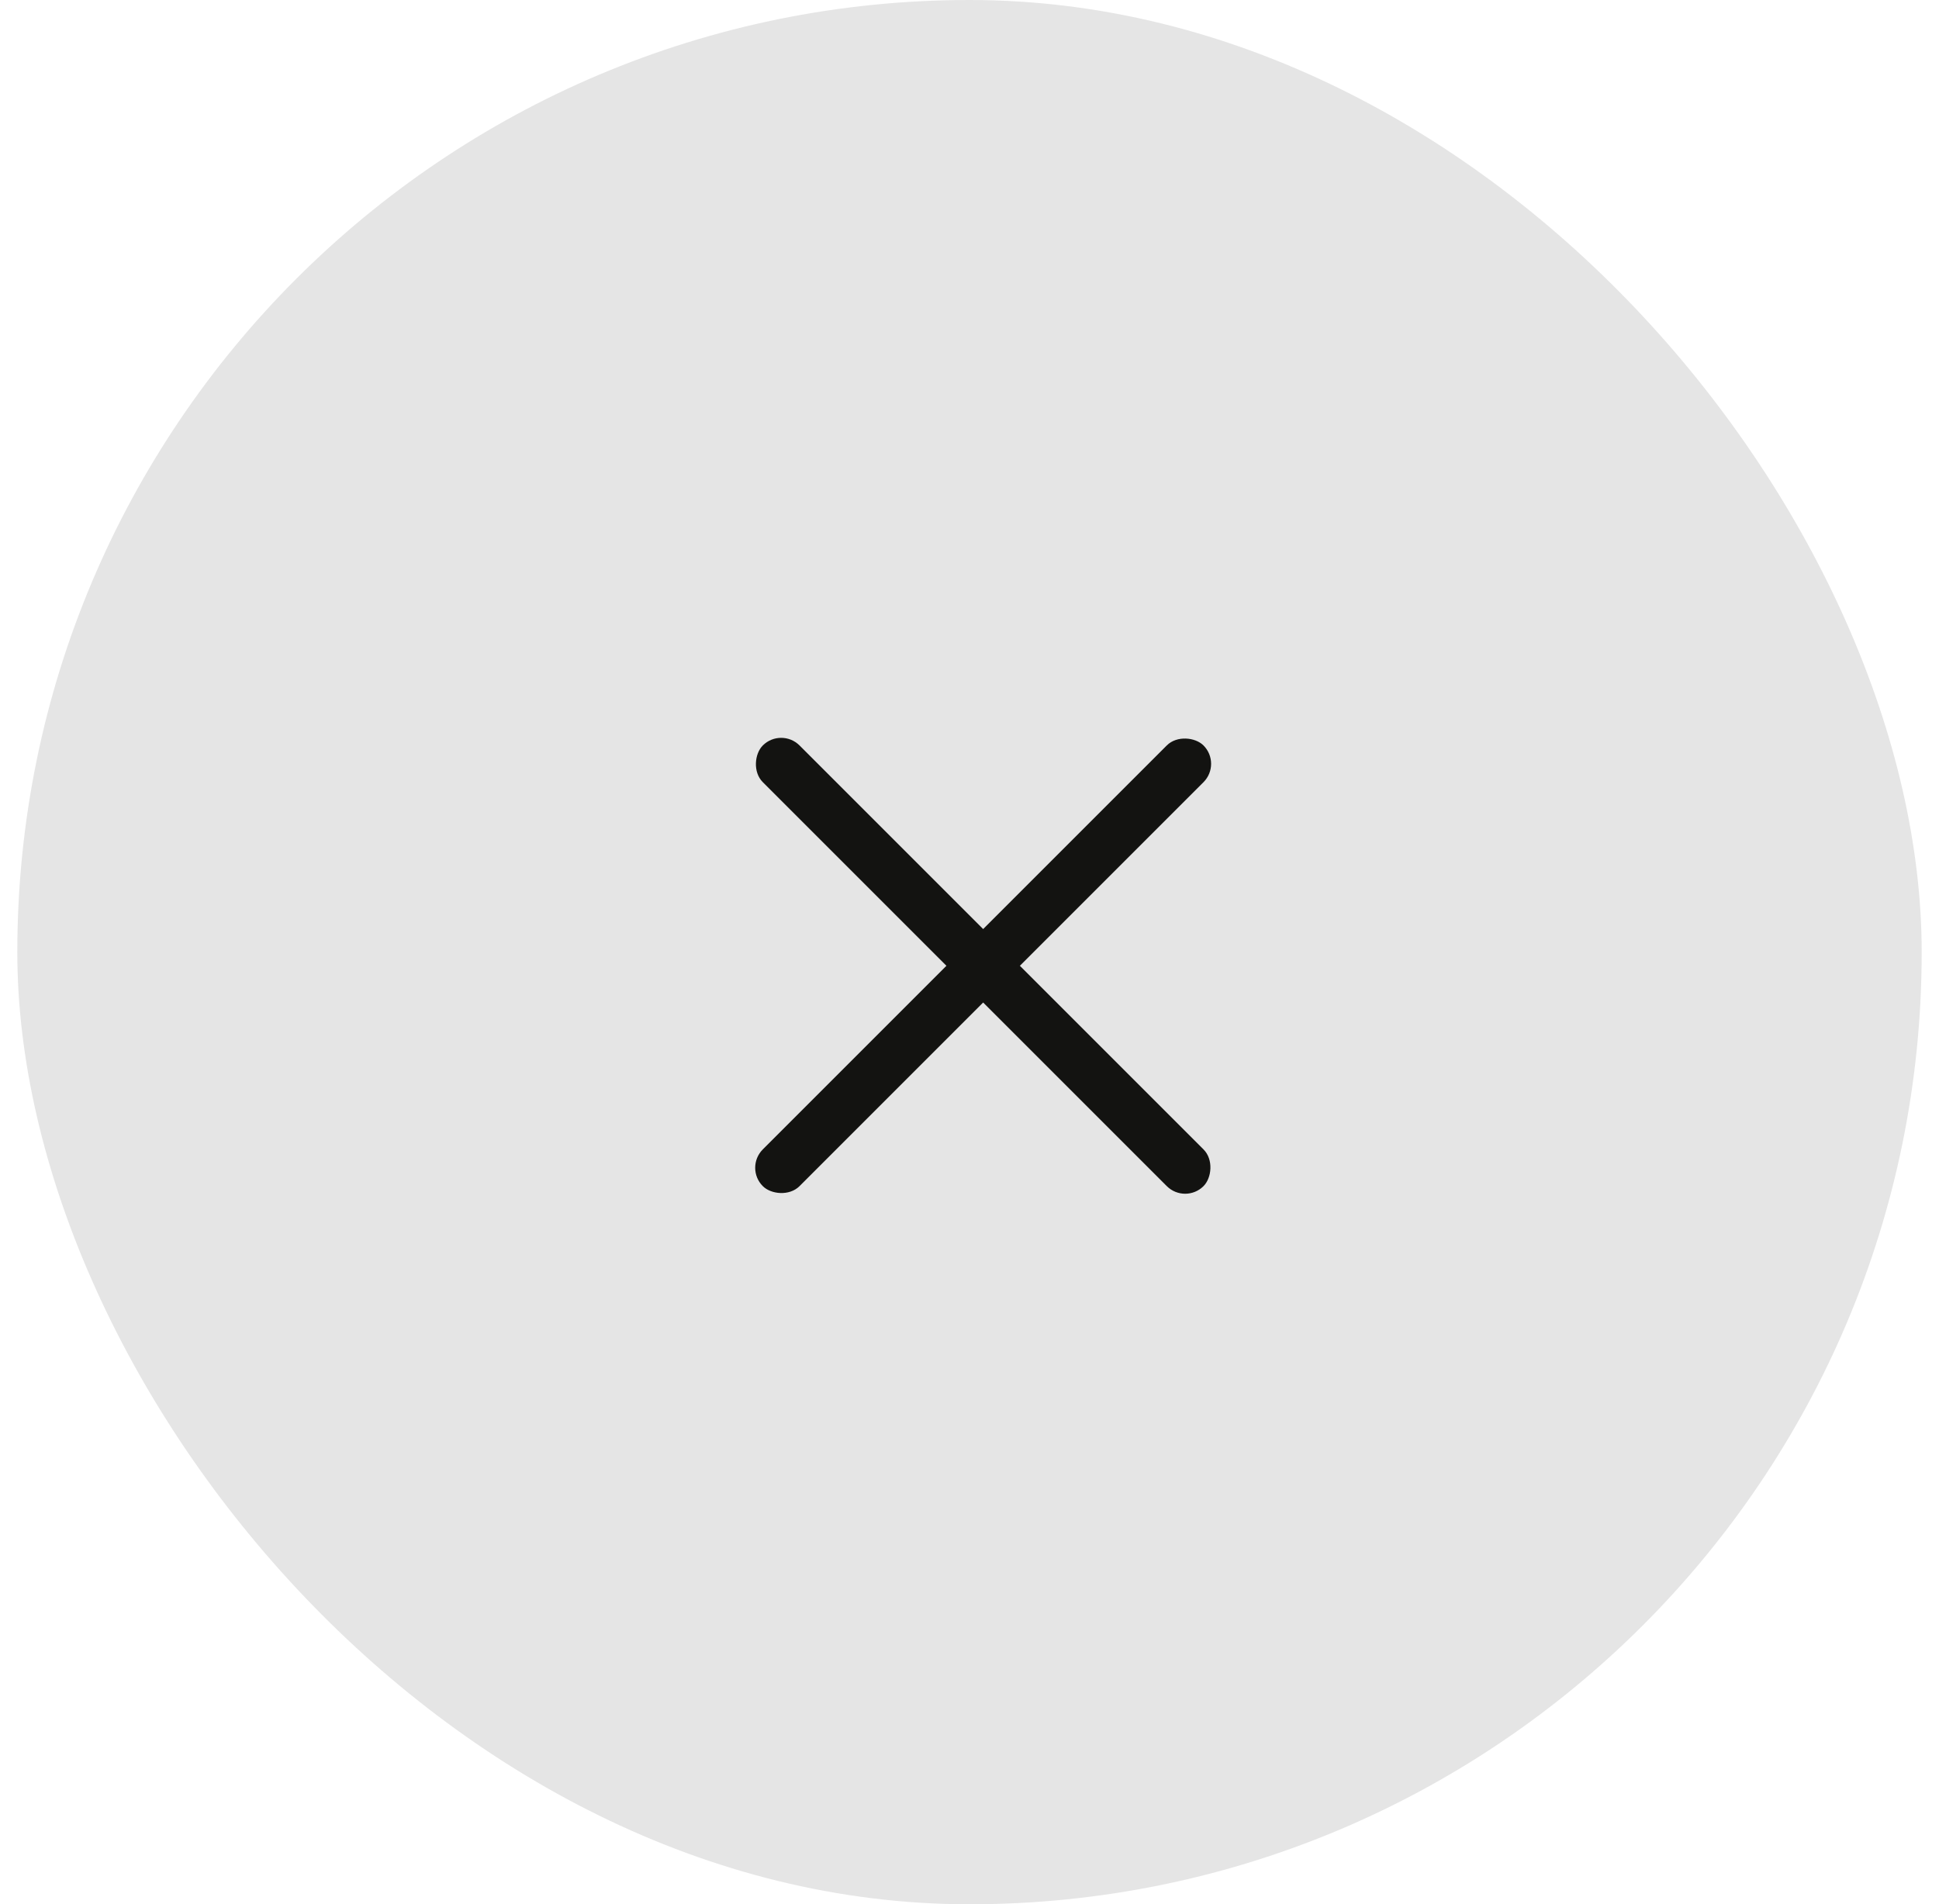
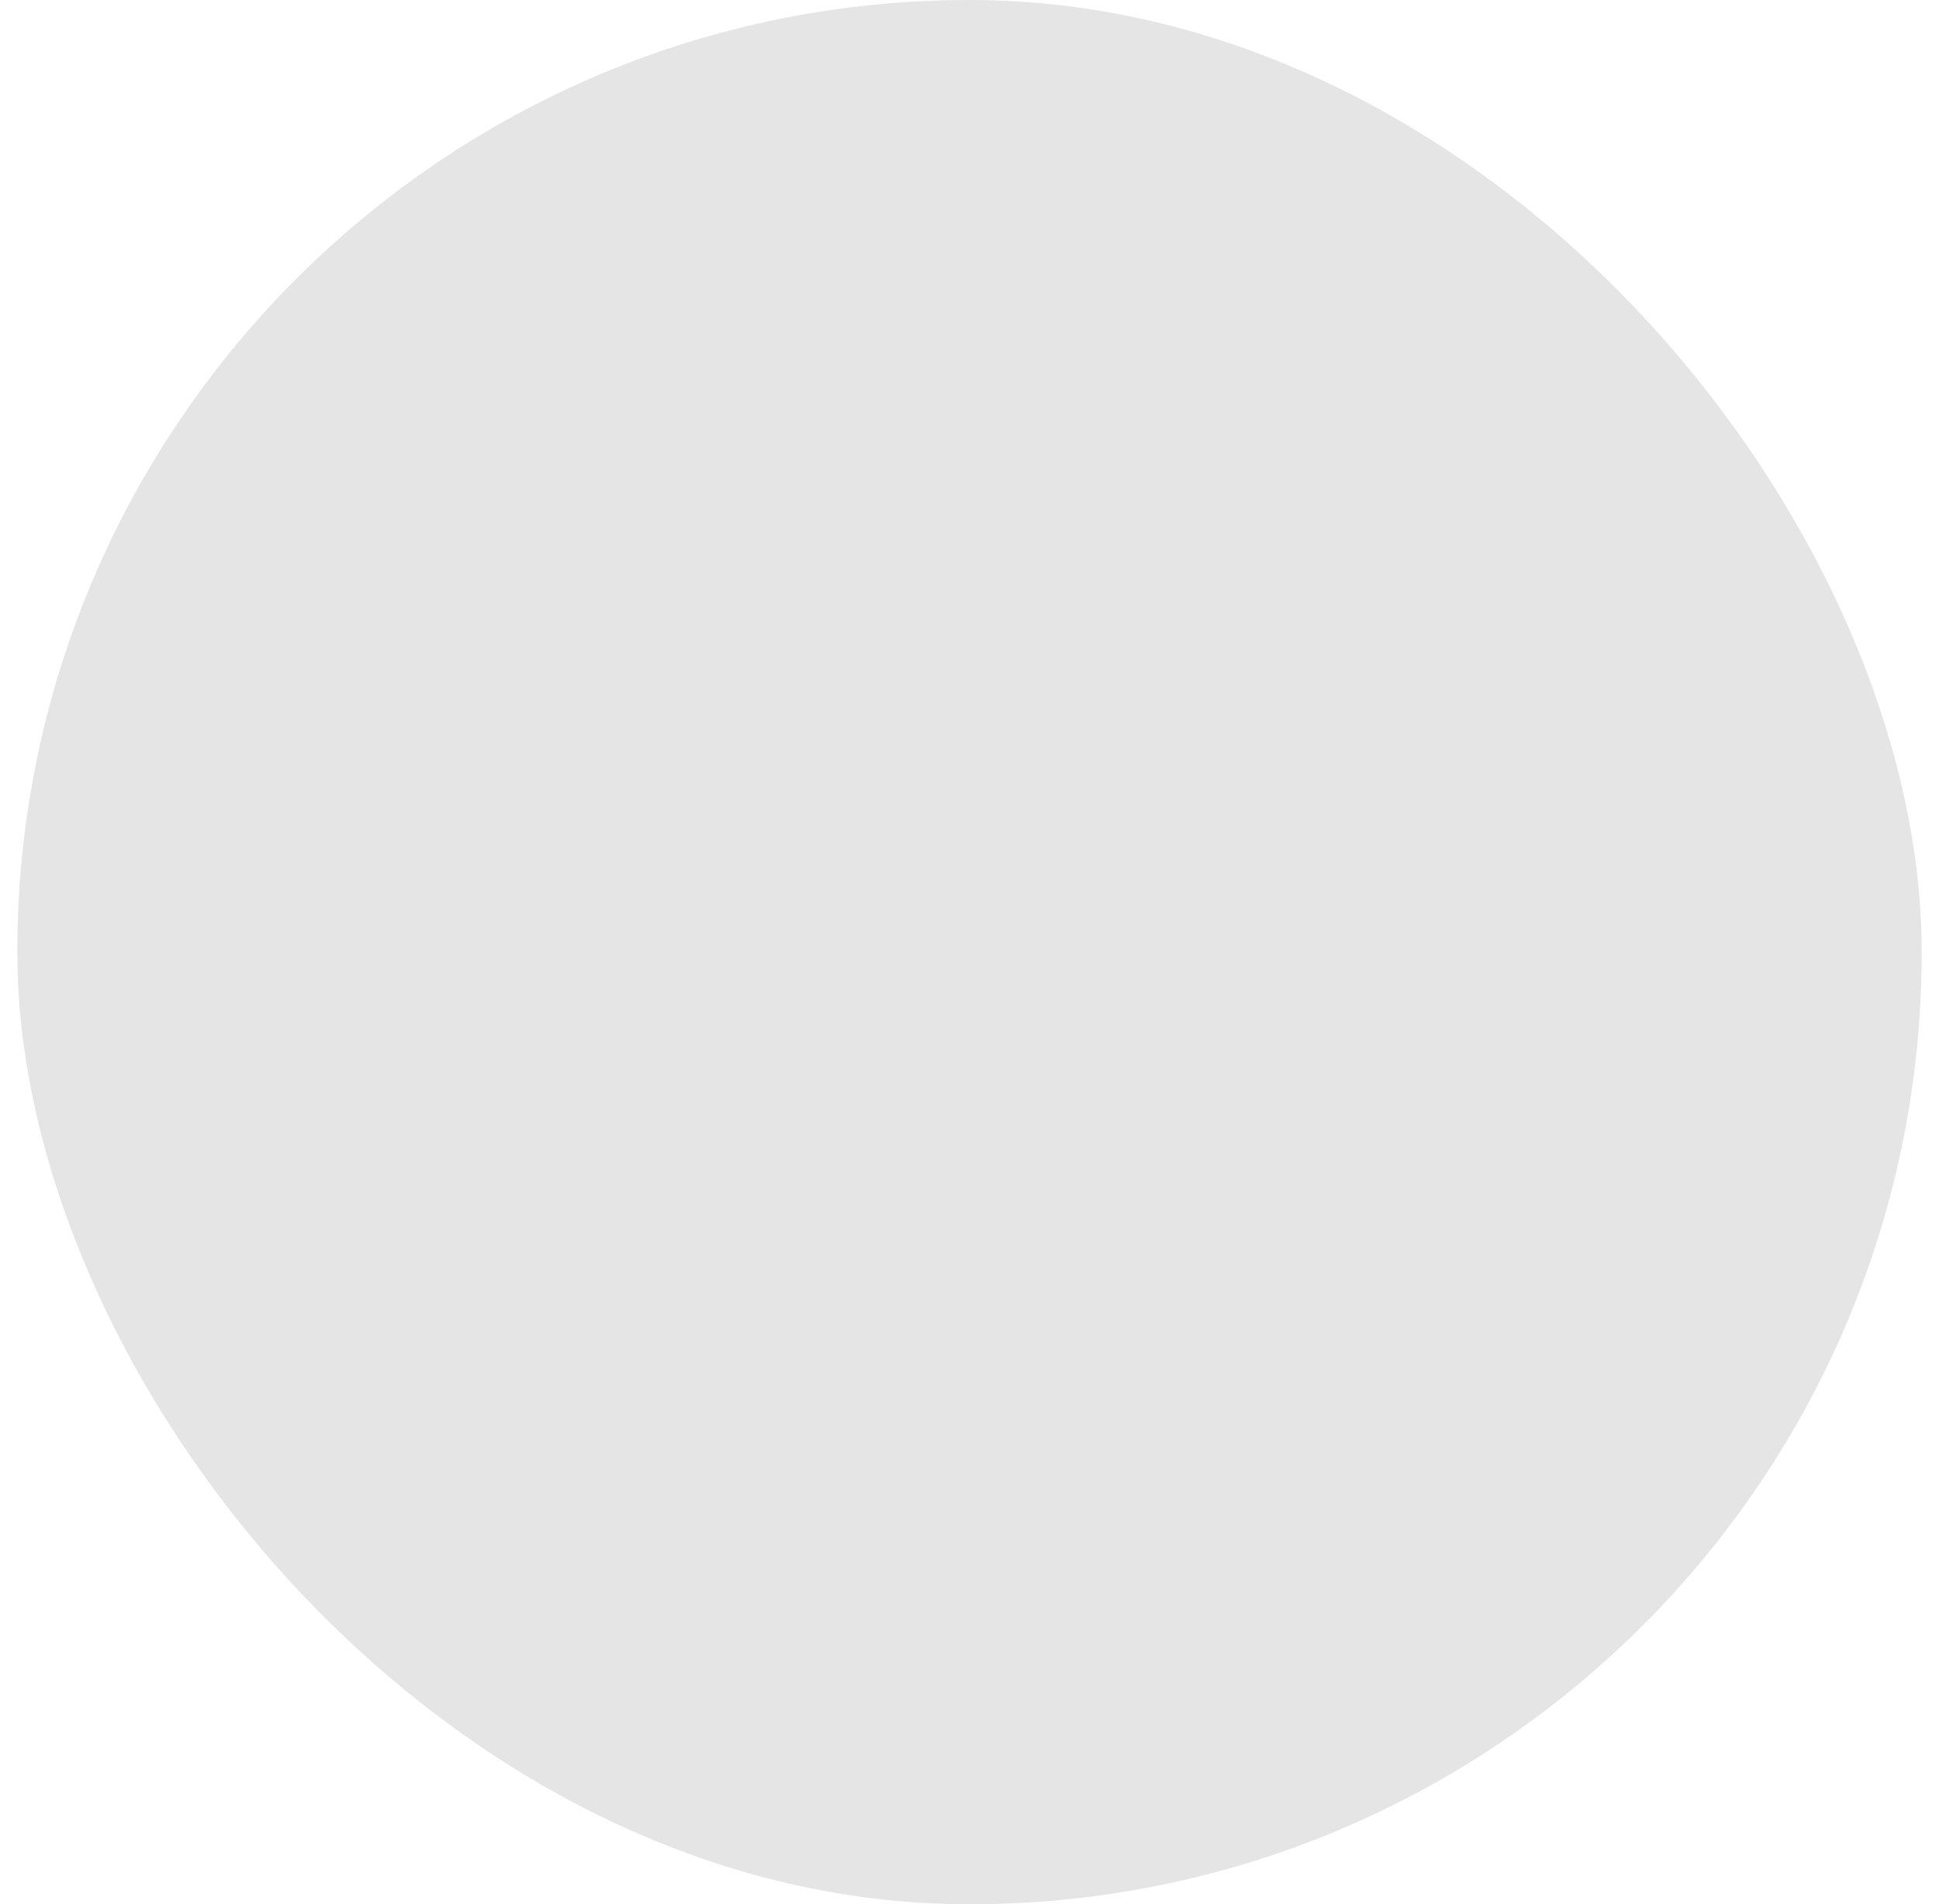
<svg xmlns="http://www.w3.org/2000/svg" width="56" height="55" viewBox="0 0 56 55" fill="none">
  <rect x="0.5" width="55" height="55" rx="27.5" fill="#E5E5E5" />
-   <rect x="21.5" y="33.728" width="18" height="1.5" rx="0.75" transform="rotate(-45 21.5 33.728)" fill="#131311" />
-   <rect x="22.561" y="21" width="18" height="1.5" rx="0.75" transform="rotate(45 22.561 21)" fill="#131311" />
</svg>